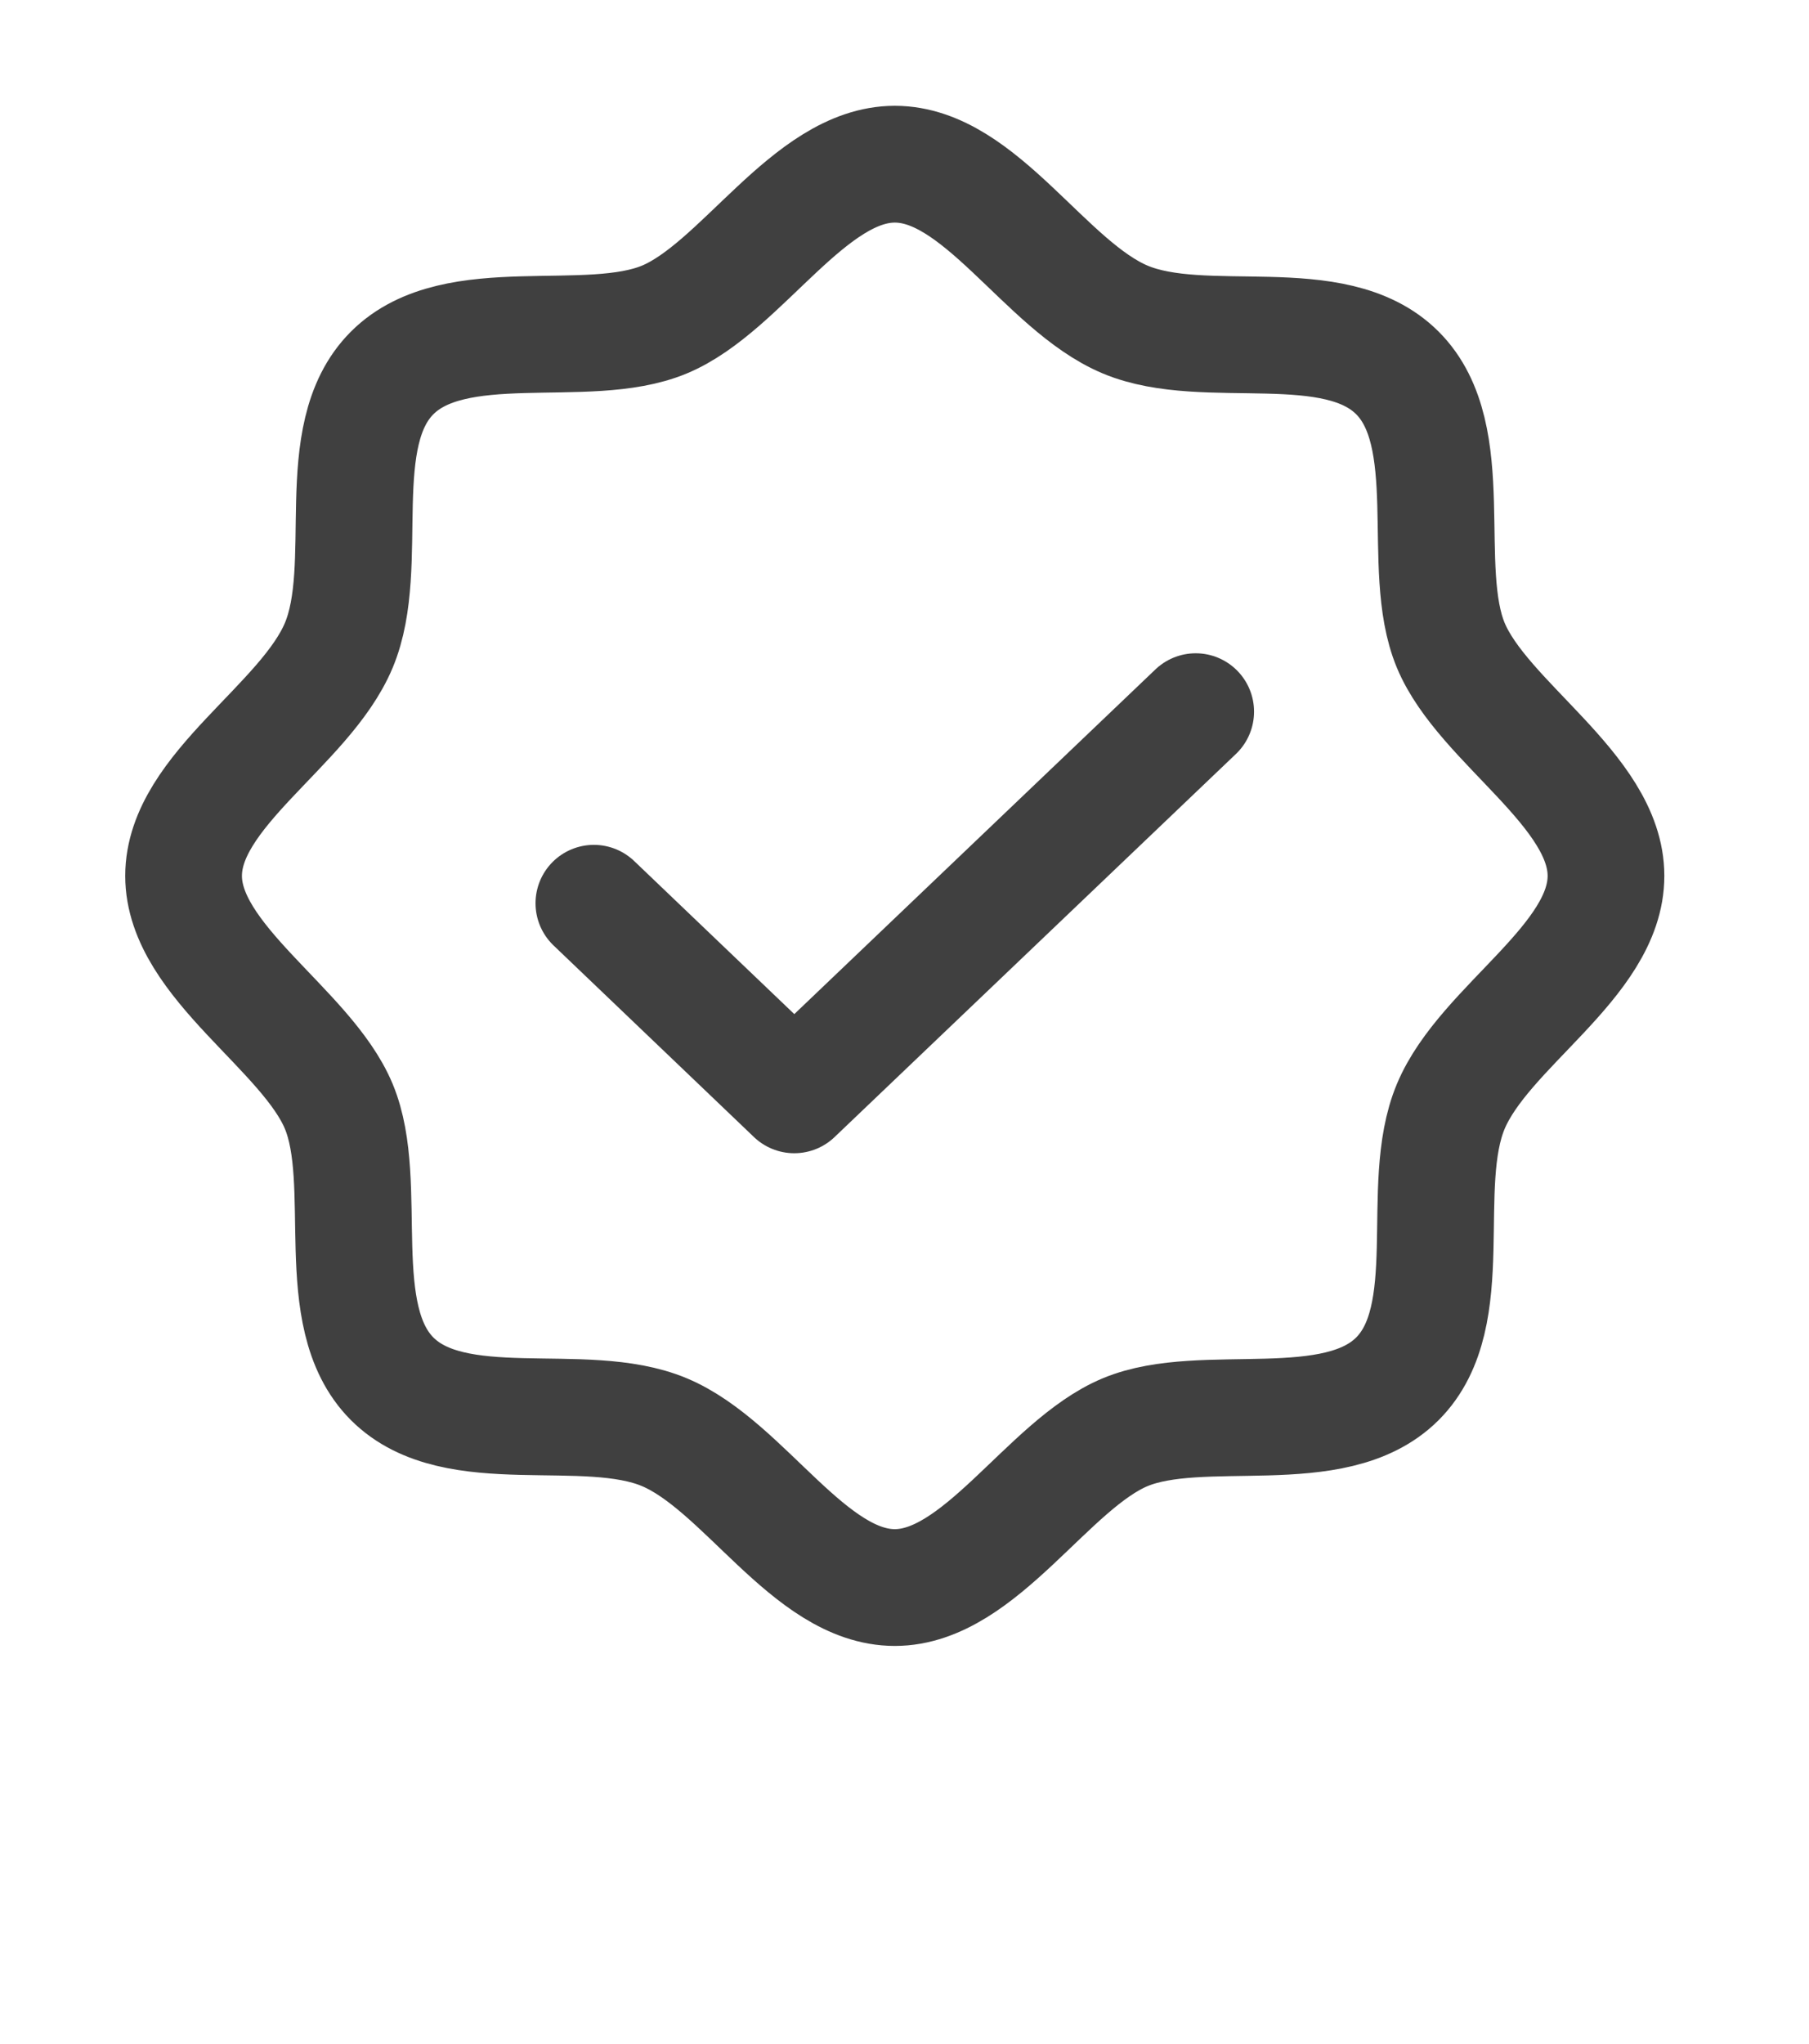
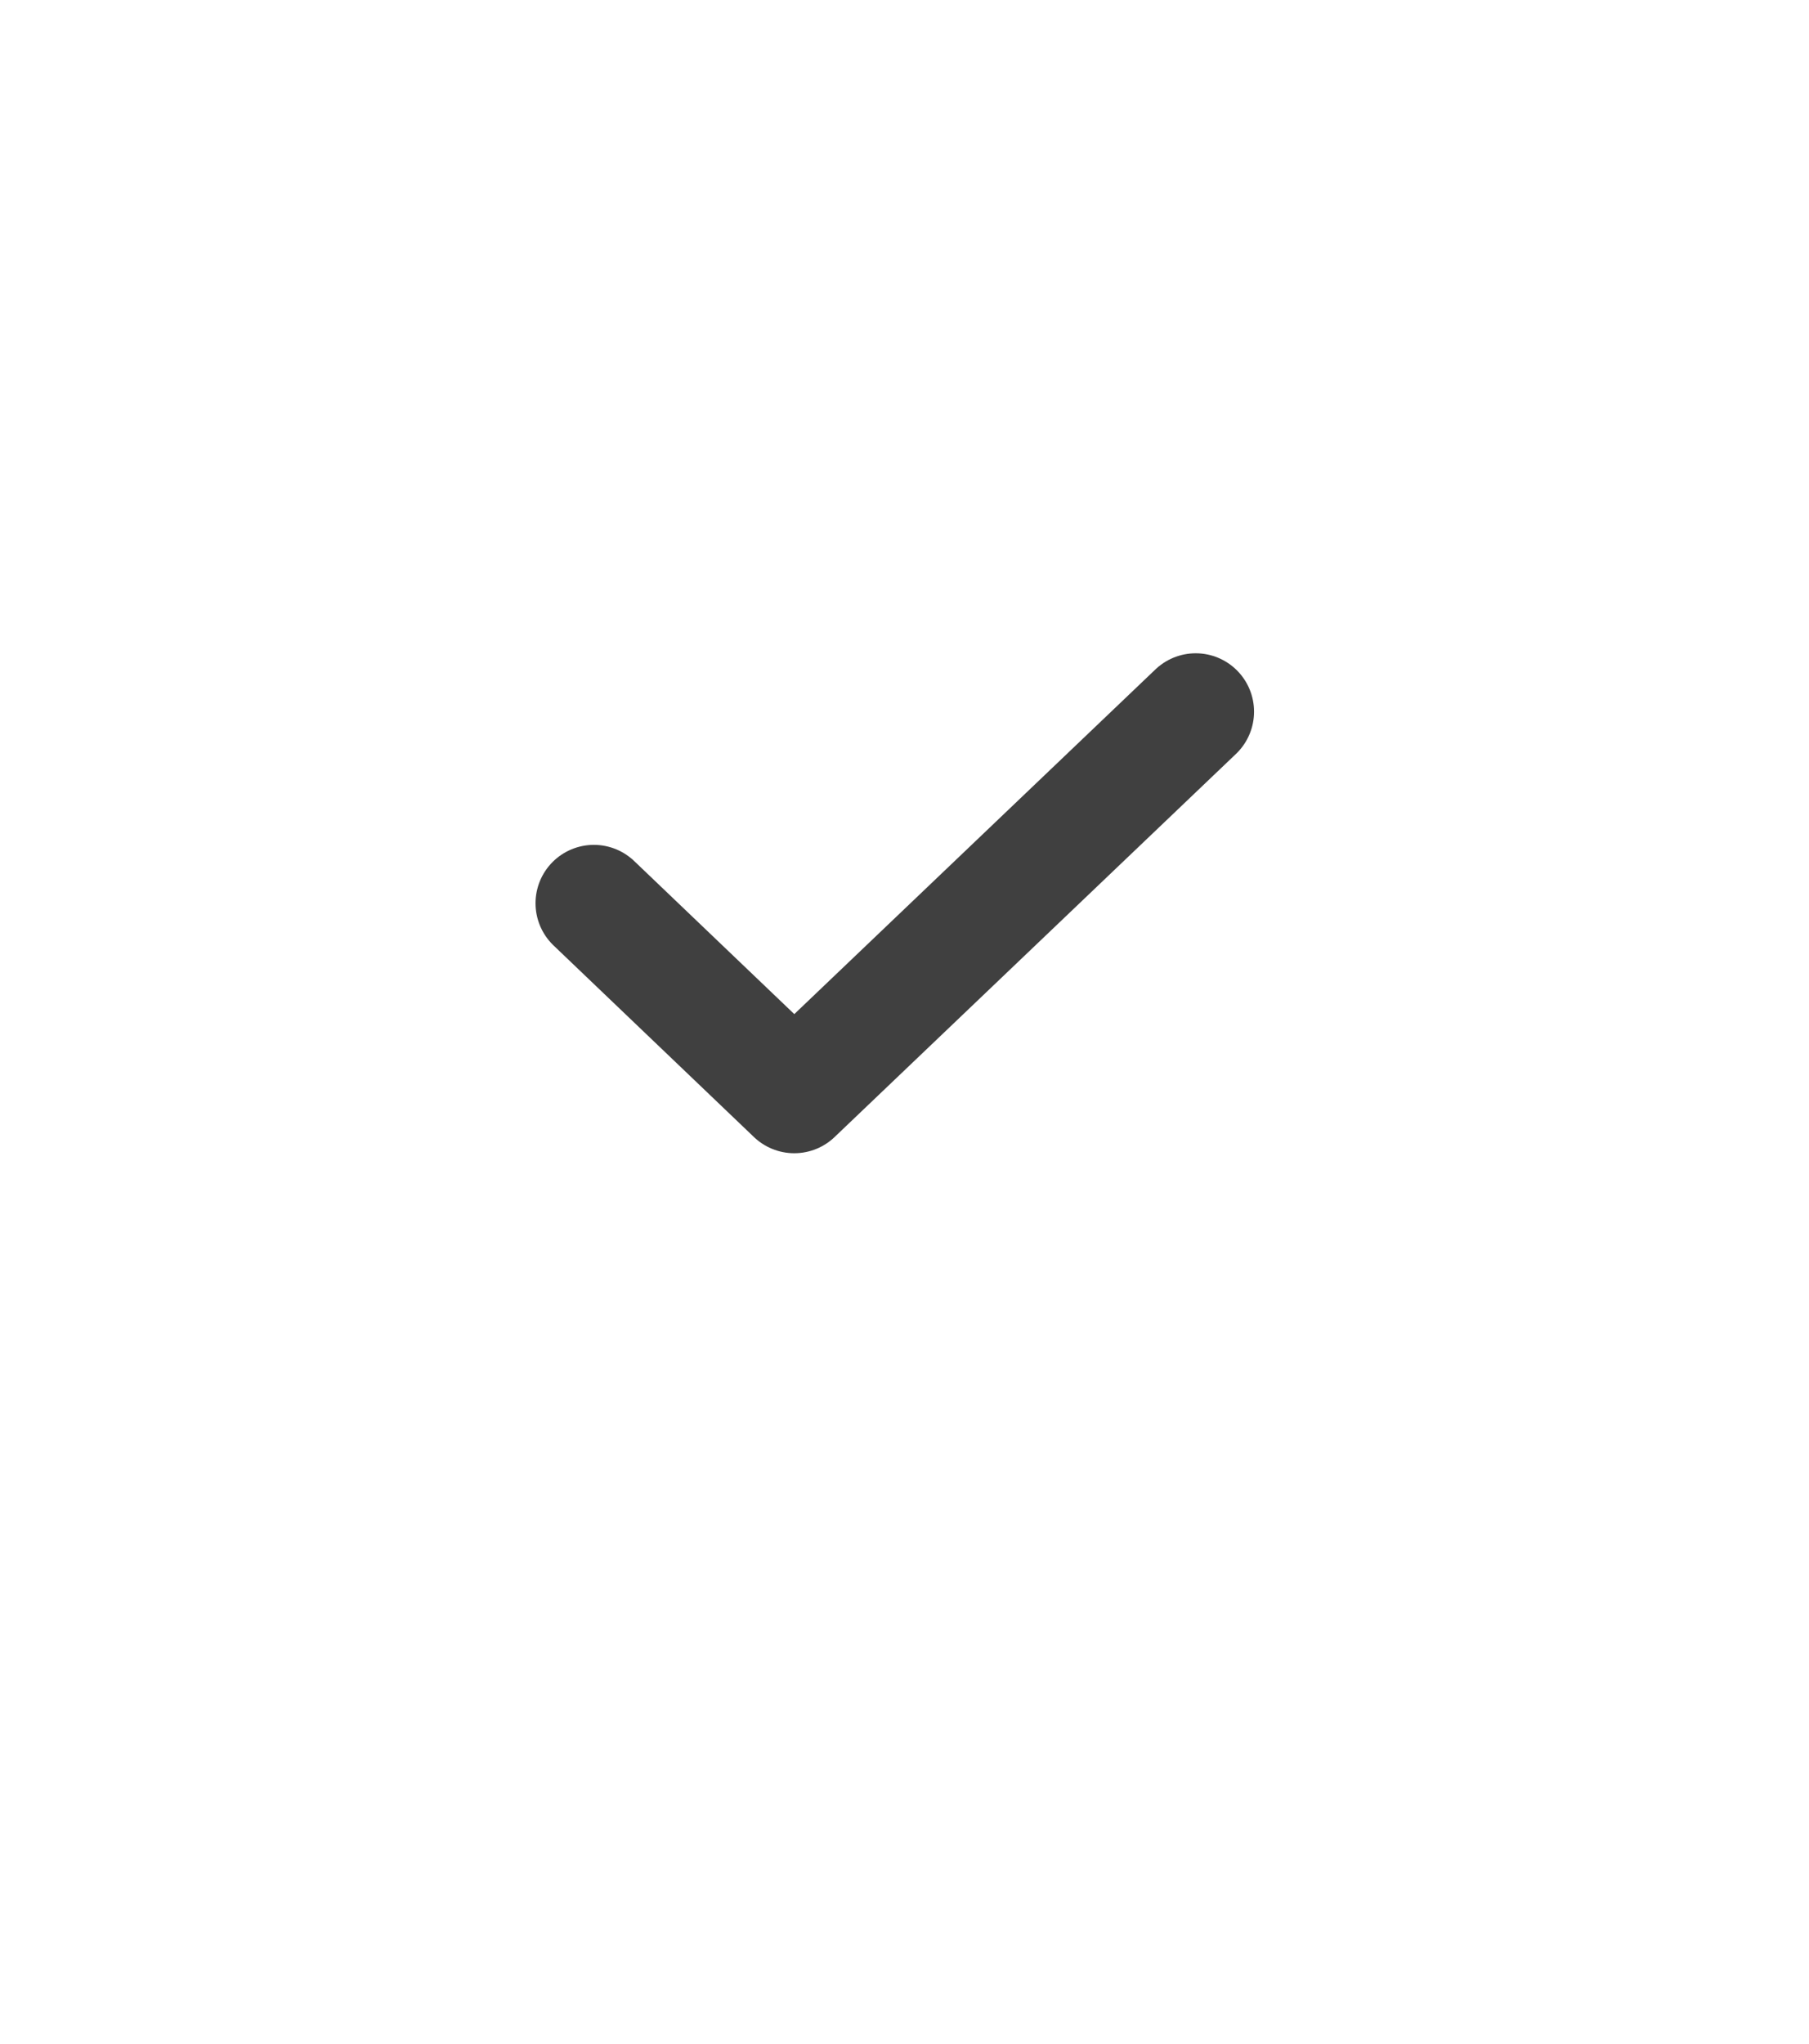
<svg xmlns="http://www.w3.org/2000/svg" width="31" height="35" viewBox="0 0 31 35" fill="none">
-   <path d="M6.72 23.613C5.642 22.535 6.357 20.273 5.806 18.949C5.255 17.625 3.146 16.465 3.146 15C3.146 13.535 5.232 12.422 5.806 11.051C6.38 9.68 5.642 7.465 6.72 6.387C7.798 5.309 10.06 6.023 11.384 5.473C12.709 4.922 13.869 2.812 15.334 2.812C16.798 2.812 17.912 4.898 19.283 5.473C20.654 6.047 22.869 5.309 23.947 6.387C25.025 7.465 24.31 9.727 24.861 11.051C25.412 12.375 27.521 13.535 27.521 15C27.521 16.465 25.435 17.578 24.861 18.949C24.287 20.32 25.025 22.535 23.947 23.613C22.869 24.691 20.607 23.977 19.283 24.527C17.959 25.078 16.798 27.188 15.334 27.188C13.869 27.188 12.755 25.102 11.384 24.527C10.013 23.953 7.798 24.691 6.72 23.613Z" stroke="#404040" stroke-width="2" stroke-linecap="round" stroke-linejoin="round" />
  <path d="M20.49 12.188L13.611 18.75L10.177 15.469" stroke="#404040" stroke-width="2" stroke-linecap="round" stroke-linejoin="round" />
</svg>